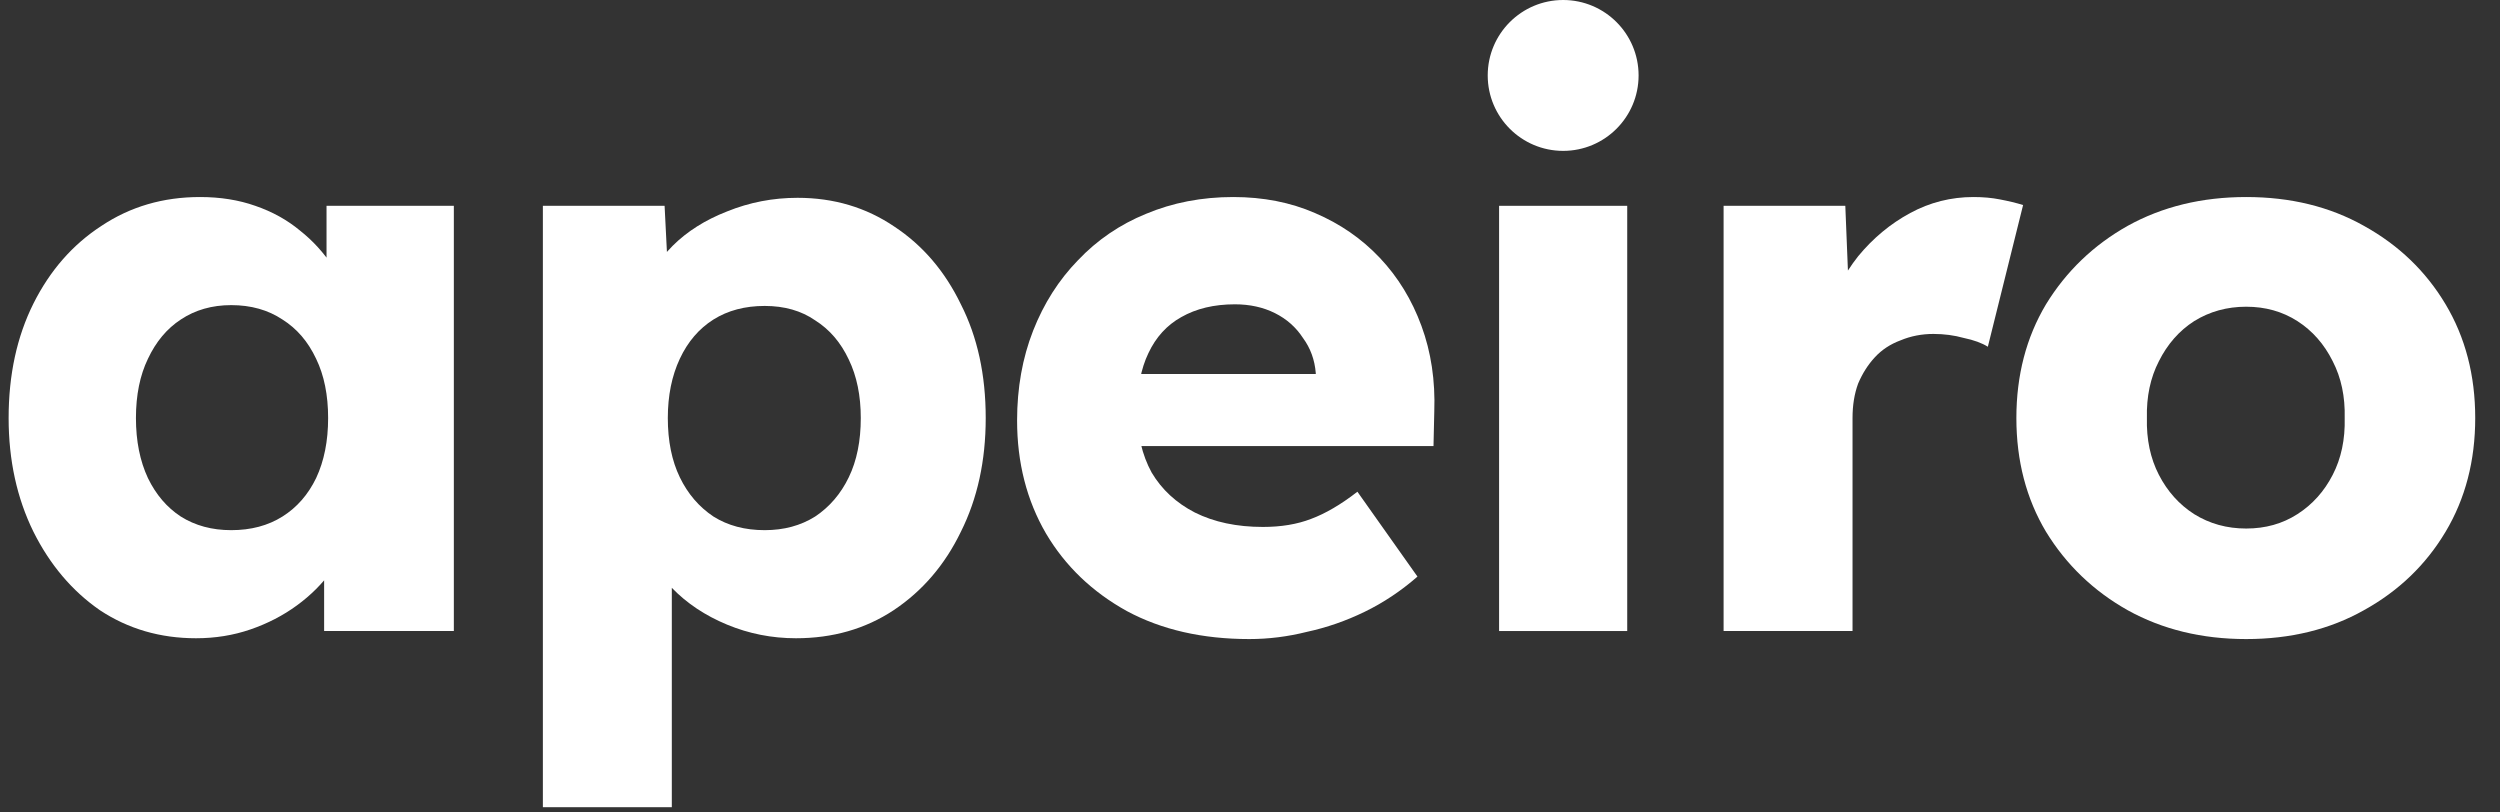
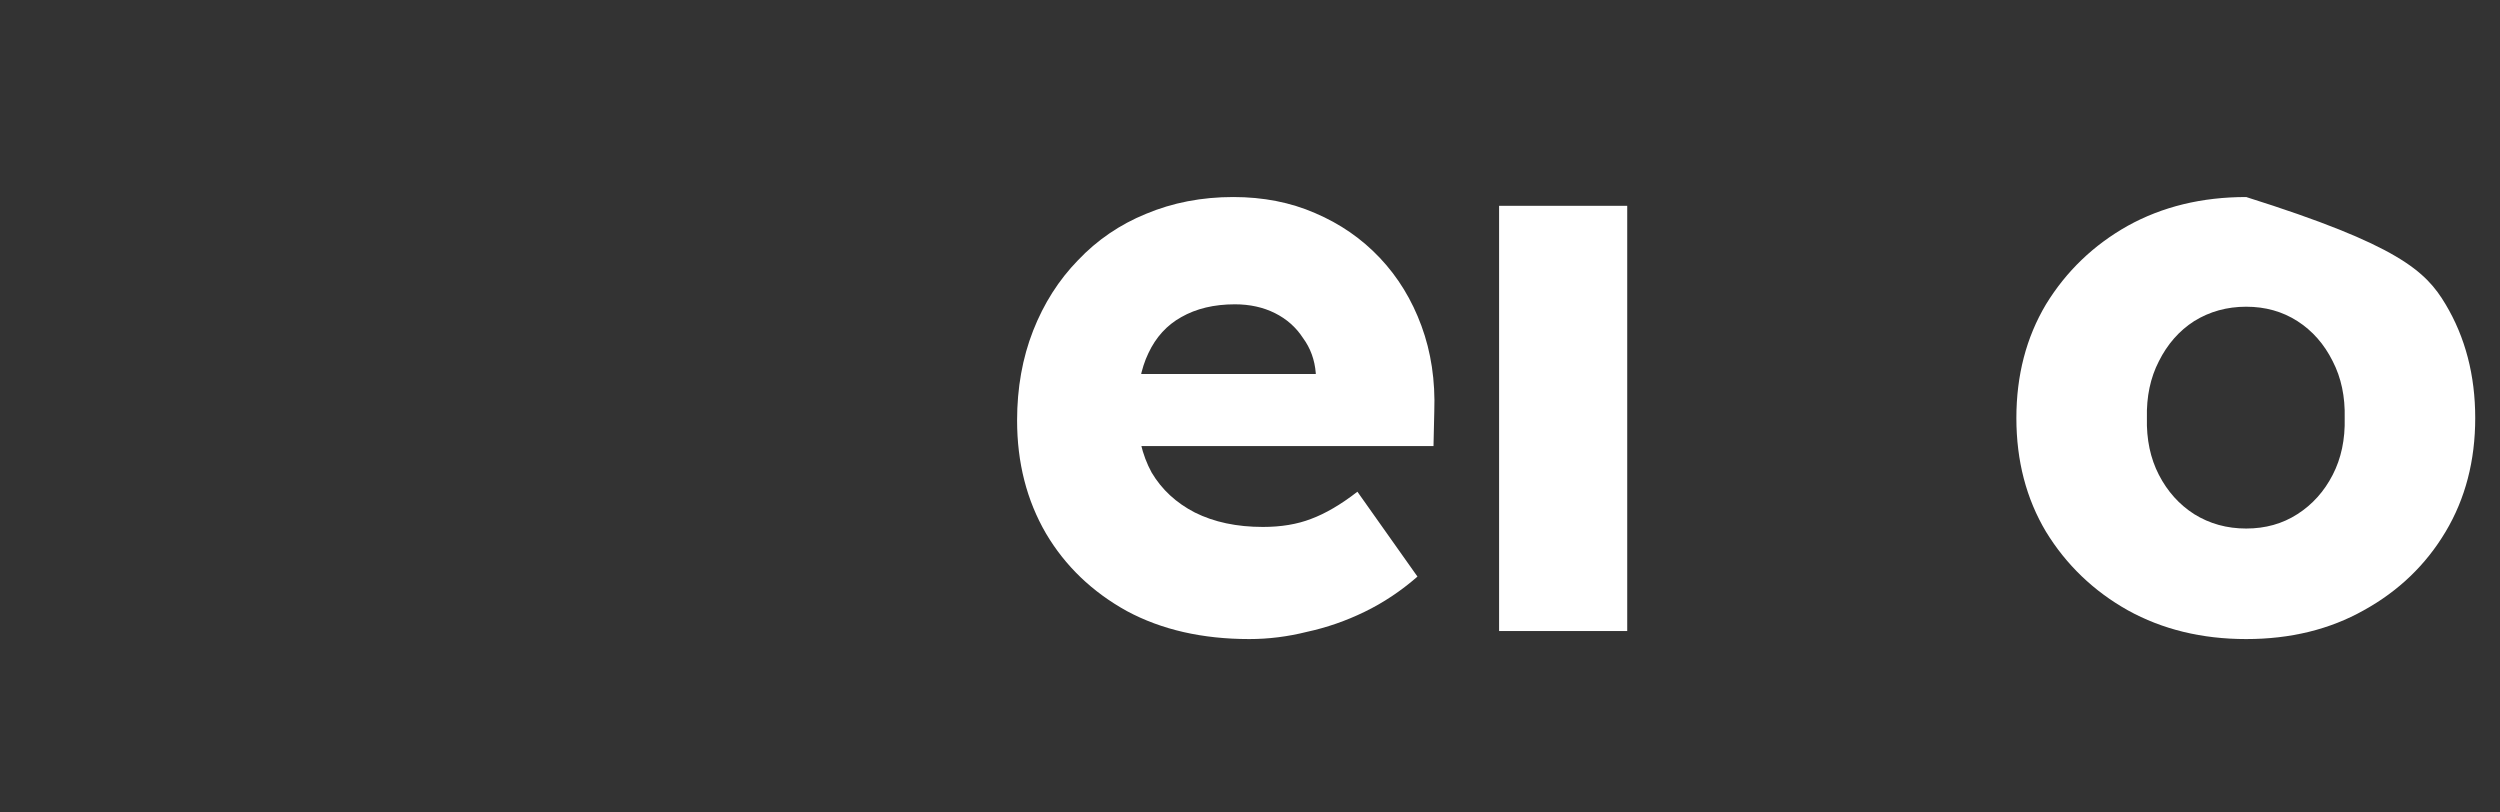
<svg xmlns="http://www.w3.org/2000/svg" width="80" height="26" viewBox="0 0 80 26" fill="none">
  <rect x="0" y="0" width="80" height="26" fill="#333333" stroke="none" />
-   <path d="M71.878 20.45C70.46 20.45 69.196 20.142 68.086 19.527C66.993 18.912 66.121 18.075 65.472 17.016C64.84 15.957 64.524 14.744 64.524 13.377C64.524 12.01 64.84 10.797 65.472 9.738C66.121 8.679 66.993 7.842 68.086 7.227C69.196 6.612 70.46 6.305 71.878 6.305C73.296 6.305 74.552 6.612 75.645 7.227C76.756 7.842 77.627 8.679 78.259 9.738C78.891 10.797 79.207 12.01 79.207 13.377C79.207 14.744 78.891 15.957 78.259 17.016C77.627 18.075 76.756 18.912 75.645 19.527C74.552 20.142 73.296 20.45 71.878 20.45ZM71.878 16.913C72.493 16.913 73.04 16.76 73.518 16.452C73.997 16.145 74.373 15.726 74.646 15.196C74.919 14.667 75.047 14.06 75.03 13.377C75.047 12.694 74.919 12.087 74.646 11.558C74.373 11.011 73.997 10.584 73.518 10.276C73.04 9.969 72.493 9.815 71.878 9.815C71.263 9.815 70.708 9.969 70.213 10.276C69.734 10.584 69.359 11.011 69.085 11.558C68.812 12.087 68.684 12.694 68.701 13.377C68.684 14.06 68.812 14.667 69.085 15.196C69.359 15.726 69.734 16.145 70.213 16.452C70.708 16.76 71.263 16.913 71.878 16.913Z" fill="white" />
-   <path d="M55.155 20.193V6.586H59.05L59.229 11.02L58.461 10.174C58.666 9.439 58.999 8.782 59.46 8.201C59.938 7.62 60.494 7.159 61.126 6.817C61.758 6.475 62.432 6.305 63.15 6.305C63.458 6.305 63.739 6.33 63.996 6.381C64.269 6.433 64.517 6.492 64.739 6.561L63.611 11.096C63.423 10.977 63.167 10.883 62.843 10.815C62.535 10.729 62.211 10.686 61.869 10.686C61.493 10.686 61.143 10.755 60.818 10.891C60.494 11.011 60.22 11.19 59.998 11.43C59.776 11.669 59.597 11.951 59.46 12.275C59.34 12.6 59.281 12.967 59.281 13.377V20.193H55.155Z" fill="white" />
+   <path d="M71.878 20.45C70.46 20.45 69.196 20.142 68.086 19.527C66.993 18.912 66.121 18.075 65.472 17.016C64.84 15.957 64.524 14.744 64.524 13.377C64.524 12.01 64.84 10.797 65.472 9.738C66.121 8.679 66.993 7.842 68.086 7.227C69.196 6.612 70.46 6.305 71.878 6.305C76.756 7.842 77.627 8.679 78.259 9.738C78.891 10.797 79.207 12.01 79.207 13.377C79.207 14.744 78.891 15.957 78.259 17.016C77.627 18.075 76.756 18.912 75.645 19.527C74.552 20.142 73.296 20.45 71.878 20.45ZM71.878 16.913C72.493 16.913 73.04 16.76 73.518 16.452C73.997 16.145 74.373 15.726 74.646 15.196C74.919 14.667 75.047 14.06 75.03 13.377C75.047 12.694 74.919 12.087 74.646 11.558C74.373 11.011 73.997 10.584 73.518 10.276C73.04 9.969 72.493 9.815 71.878 9.815C71.263 9.815 70.708 9.969 70.213 10.276C69.734 10.584 69.359 11.011 69.085 11.558C68.812 12.087 68.684 12.694 68.701 13.377C68.684 14.06 68.812 14.667 69.085 15.196C69.359 15.726 69.734 16.145 70.213 16.452C70.708 16.76 71.263 16.913 71.878 16.913Z" fill="white" />
  <path d="M47.971 20.193V6.586H52.071V20.193H47.971Z" fill="white" />
  <path d="M39.978 20.45C38.475 20.45 37.168 20.151 36.057 19.553C34.947 18.938 34.084 18.109 33.469 17.067C32.854 16.008 32.547 14.803 32.547 13.454C32.547 12.412 32.718 11.455 33.059 10.584C33.401 9.713 33.879 8.961 34.494 8.329C35.109 7.68 35.835 7.184 36.672 6.843C37.527 6.484 38.458 6.305 39.465 6.305C40.422 6.305 41.294 6.475 42.079 6.817C42.882 7.159 43.574 7.637 44.155 8.252C44.736 8.867 45.18 9.593 45.487 10.43C45.795 11.267 45.932 12.181 45.897 13.172L45.872 14.274H35.032L34.443 11.968H42.541L42.105 12.455V11.942C42.071 11.515 41.934 11.139 41.695 10.815C41.473 10.473 41.174 10.208 40.798 10.02C40.422 9.832 39.995 9.738 39.517 9.738C38.85 9.738 38.278 9.875 37.8 10.148C37.339 10.405 36.989 10.789 36.749 11.301C36.51 11.797 36.391 12.412 36.391 13.146C36.391 13.898 36.544 14.556 36.852 15.12C37.176 15.666 37.638 16.093 38.236 16.401C38.851 16.708 39.577 16.862 40.414 16.862C40.995 16.862 41.507 16.777 41.951 16.606C42.412 16.435 42.908 16.145 43.437 15.735L45.359 18.451C44.83 18.912 44.266 19.288 43.668 19.578C43.07 19.869 42.455 20.082 41.823 20.219C41.208 20.373 40.593 20.45 39.978 20.45Z" fill="white" />
-   <path d="M17.372 25.831V6.586H21.267L21.421 9.636L20.652 9.405C20.772 8.841 21.062 8.329 21.523 7.868C21.985 7.406 22.566 7.039 23.266 6.766C23.983 6.475 24.735 6.33 25.521 6.33C26.683 6.33 27.716 6.638 28.622 7.253C29.527 7.851 30.236 8.679 30.748 9.738C31.278 10.78 31.543 11.993 31.543 13.377C31.543 14.744 31.278 15.957 30.748 17.016C30.236 18.075 29.518 18.912 28.596 19.527C27.691 20.125 26.648 20.424 25.47 20.424C24.701 20.424 23.966 20.279 23.266 19.988C22.566 19.698 21.976 19.305 21.498 18.81C21.02 18.314 20.703 17.776 20.55 17.195L21.498 16.837V25.831H17.372ZM24.47 16.965C25.085 16.965 25.623 16.819 26.085 16.529C26.546 16.221 26.905 15.803 27.161 15.273C27.417 14.744 27.545 14.112 27.545 13.377C27.545 12.66 27.417 12.036 27.161 11.506C26.905 10.96 26.546 10.541 26.085 10.251C25.64 9.943 25.102 9.79 24.47 9.79C23.838 9.79 23.292 9.935 22.83 10.225C22.369 10.516 22.01 10.934 21.754 11.481C21.498 12.027 21.37 12.66 21.37 13.377C21.37 14.112 21.498 14.744 21.754 15.273C22.01 15.803 22.369 16.221 22.83 16.529C23.292 16.819 23.838 16.965 24.47 16.965Z" fill="white" />
-   <path d="M6.272 20.424C5.127 20.424 4.102 20.125 3.197 19.527C2.309 18.912 1.6 18.075 1.07 17.016C0.541 15.94 0.276 14.727 0.276 13.377C0.276 11.993 0.541 10.772 1.07 9.713C1.6 8.654 2.326 7.825 3.248 7.227C4.171 6.612 5.221 6.305 6.4 6.305C7.049 6.305 7.639 6.399 8.168 6.586C8.715 6.774 9.193 7.039 9.603 7.381C10.013 7.705 10.363 8.09 10.654 8.534C10.944 8.961 11.158 9.422 11.294 9.918L10.449 9.815V6.586H14.523V20.193H10.372V16.913L11.294 16.888C11.158 17.366 10.936 17.819 10.628 18.246C10.321 18.673 9.945 19.049 9.501 19.373C9.057 19.698 8.561 19.954 8.014 20.142C7.468 20.33 6.887 20.424 6.272 20.424ZM7.399 16.965C8.032 16.965 8.578 16.819 9.039 16.529C9.501 16.238 9.859 15.829 10.116 15.299C10.372 14.752 10.5 14.112 10.5 13.377C10.5 12.643 10.372 12.01 10.116 11.481C9.859 10.934 9.501 10.516 9.039 10.225C8.578 9.918 8.032 9.764 7.399 9.764C6.784 9.764 6.246 9.918 5.785 10.225C5.341 10.516 4.991 10.934 4.734 11.481C4.478 12.01 4.35 12.643 4.35 13.377C4.35 14.112 4.478 14.752 4.734 15.299C4.991 15.829 5.341 16.238 5.785 16.529C6.246 16.819 6.784 16.965 7.399 16.965Z" fill="white" />
-   <circle cx="50.021" cy="2.414" r="2.414" fill="white" />
</svg>